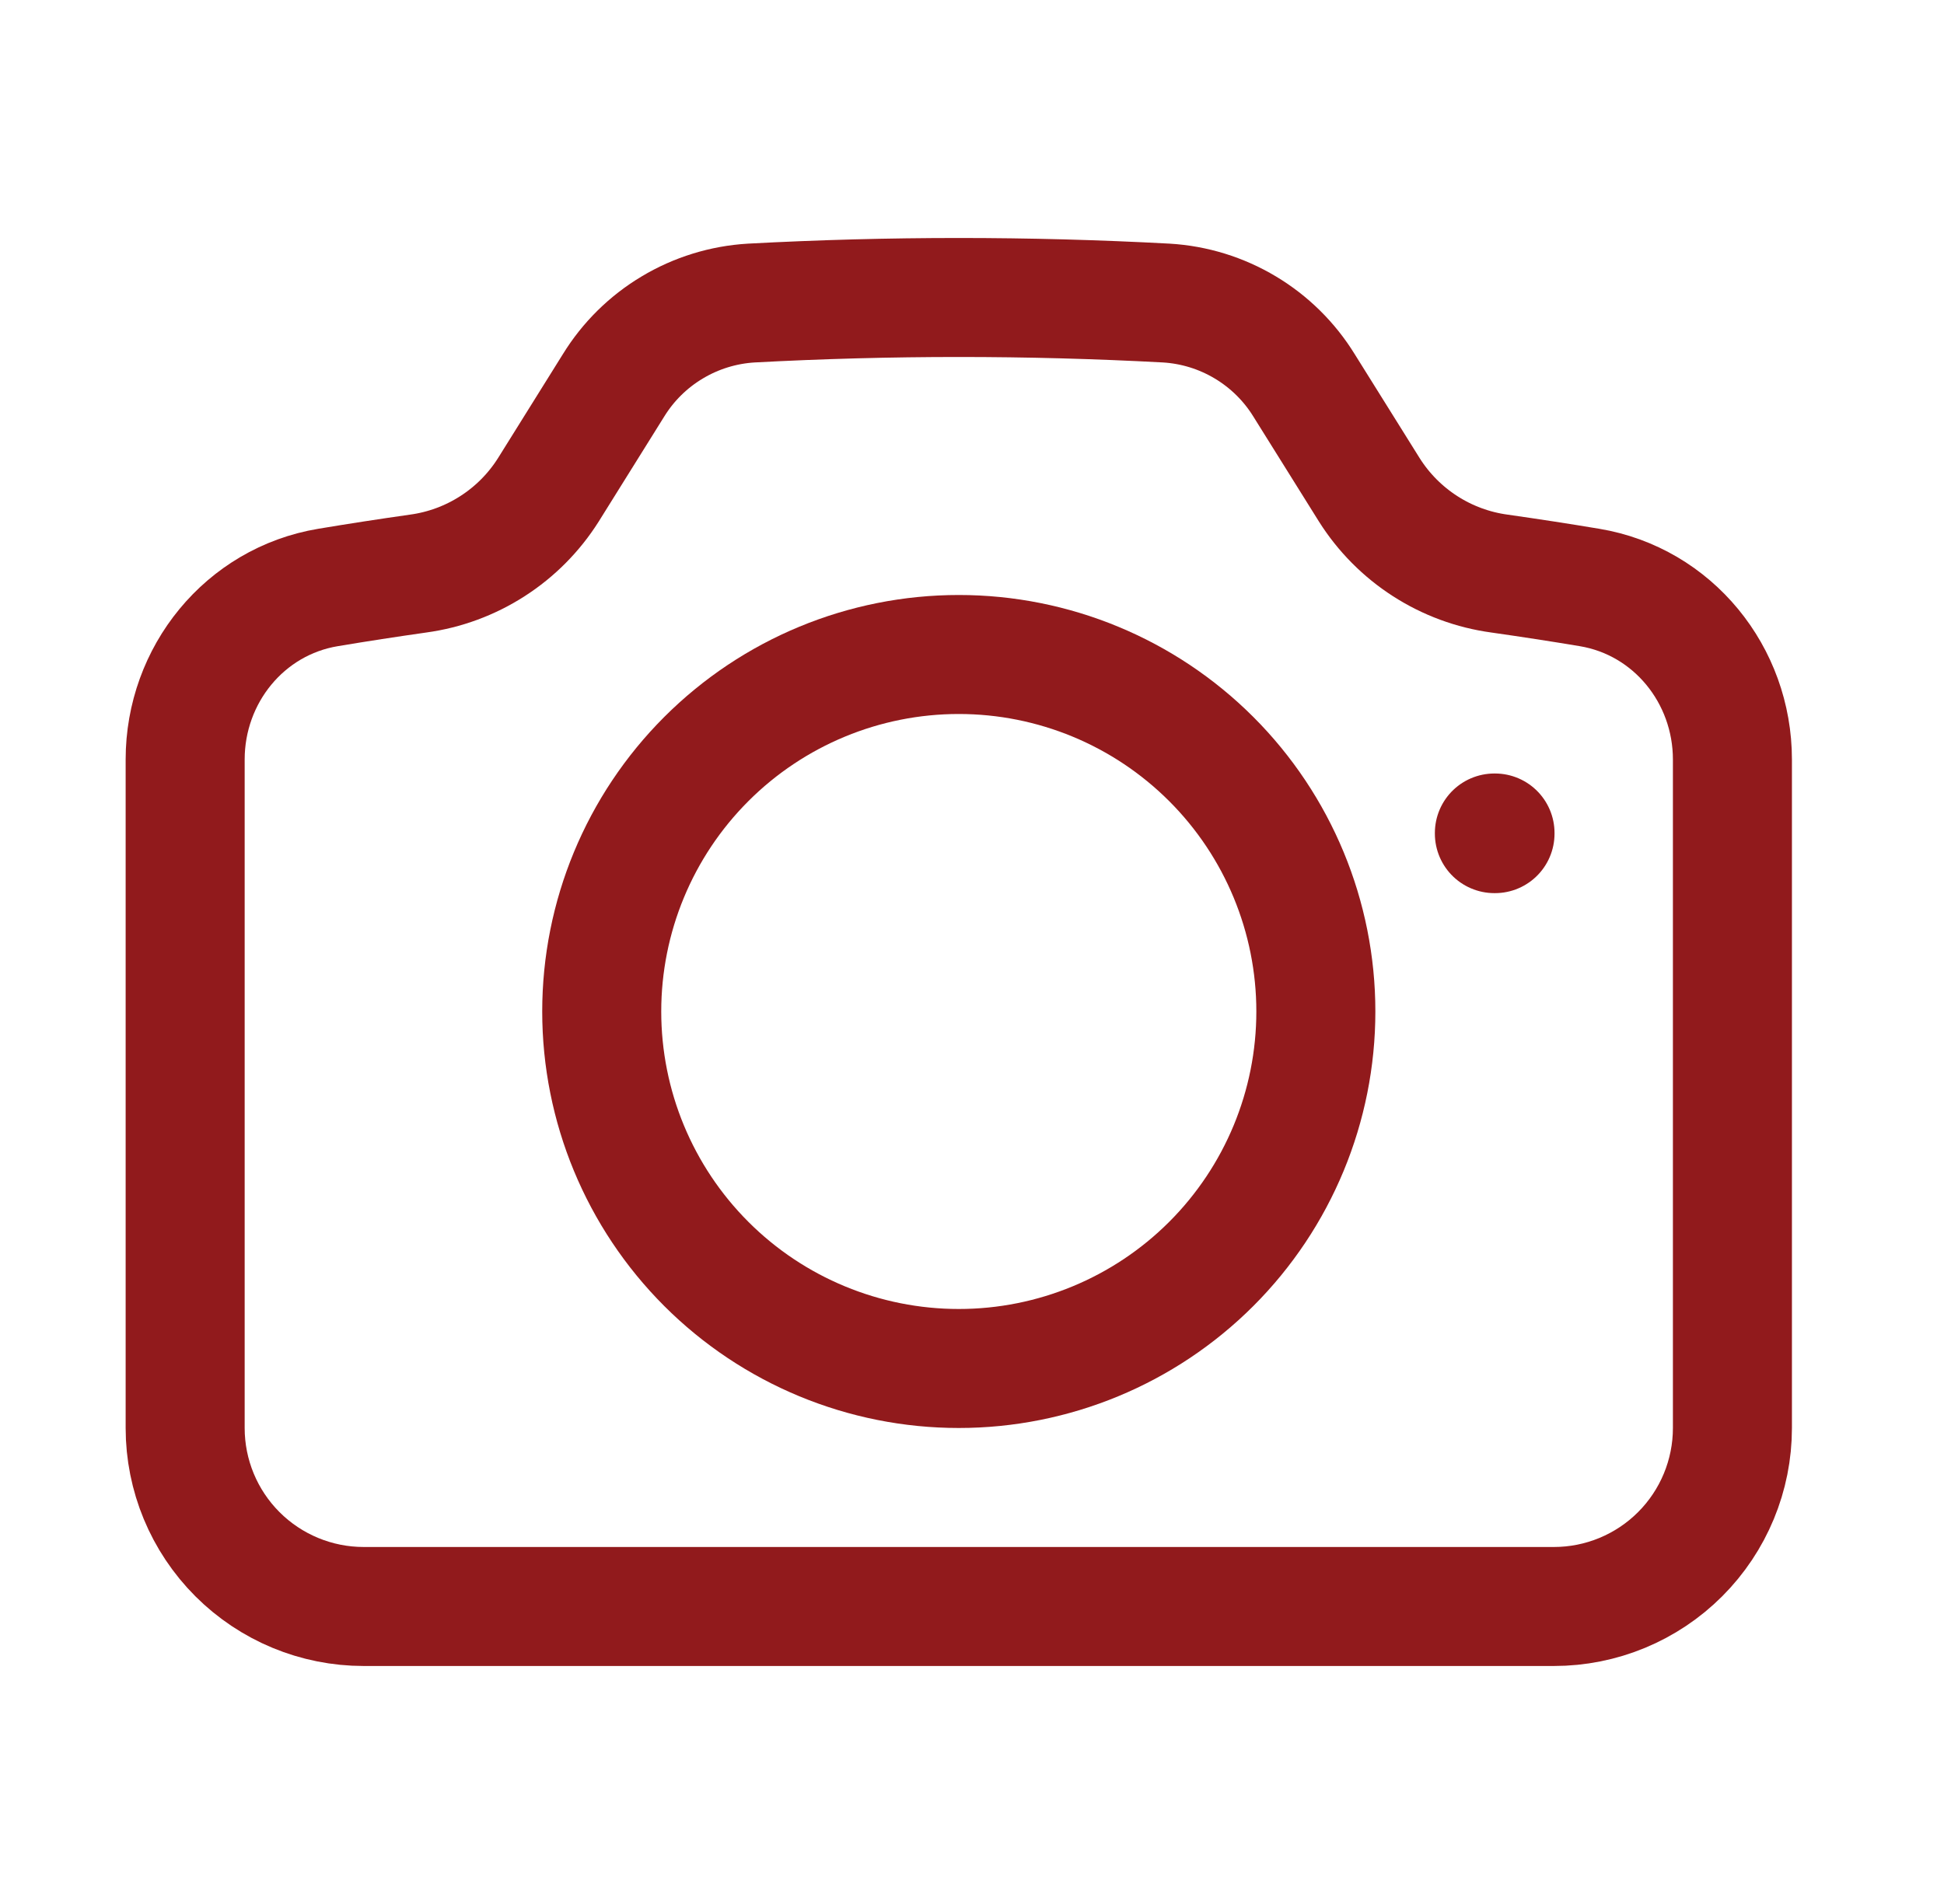
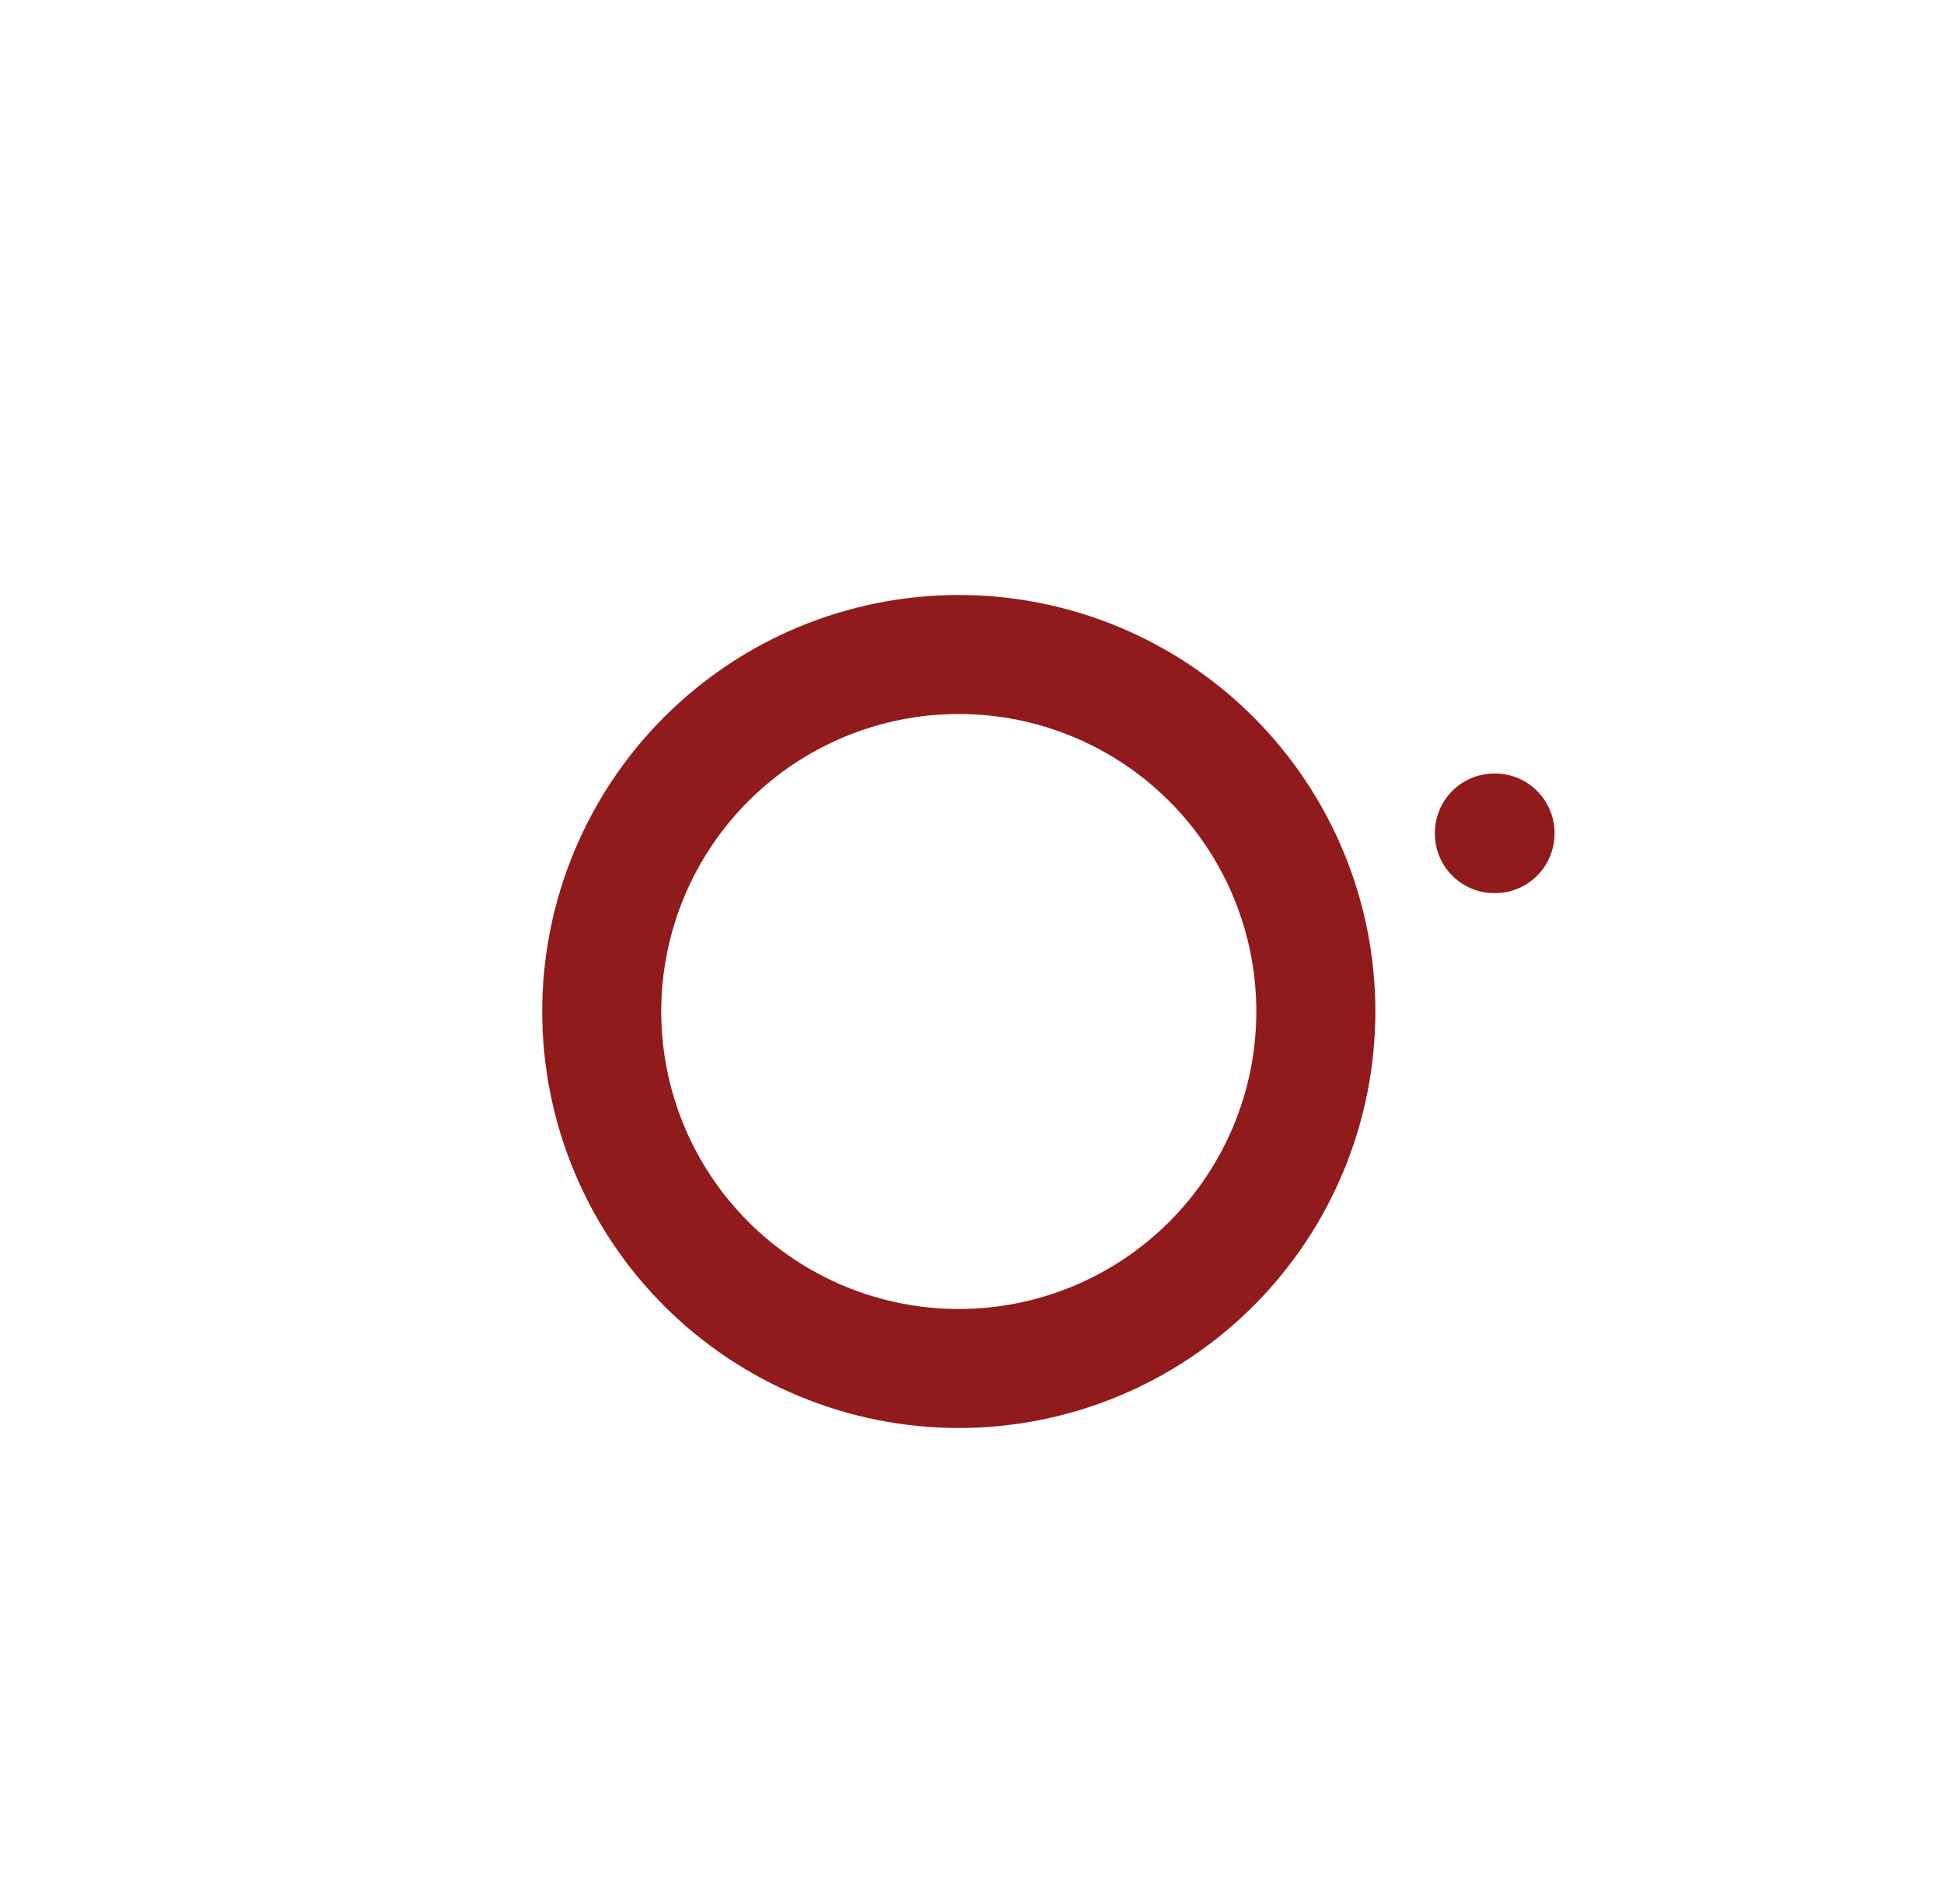
<svg xmlns="http://www.w3.org/2000/svg" width="49" height="48" viewBox="0 0 49 48" fill="none">
-   <path d="M13.821 12.35C13.461 12.92 12.981 13.404 12.414 13.768C11.847 14.133 11.207 14.369 10.539 14.46C9.779 14.568 9.025 14.684 8.271 14.81C6.165 15.16 4.667 17.014 4.667 19.148V36C4.667 37.194 5.141 38.338 5.985 39.182C6.829 40.026 7.974 40.5 9.167 40.5H39.167C40.361 40.5 41.505 40.026 42.349 39.182C43.193 38.338 43.667 37.194 43.667 36V19.148C43.667 17.014 42.167 15.16 40.063 14.81C39.308 14.684 38.552 14.568 37.795 14.46C37.127 14.369 36.488 14.133 35.921 13.768C35.355 13.404 34.875 12.92 34.515 12.35L32.871 9.718C32.502 9.118 31.993 8.616 31.389 8.255C30.785 7.893 30.102 7.682 29.399 7.64C25.913 7.453 22.421 7.453 18.935 7.64C18.232 7.682 17.549 7.893 16.945 8.255C16.34 8.616 15.832 9.118 15.463 9.718L13.821 12.35Z" stroke="#911A1C" stroke-width="3" stroke-linecap="round" stroke-linejoin="round" />
  <path d="M33.167 25.5C33.167 27.887 32.219 30.176 30.531 31.864C28.843 33.552 26.554 34.5 24.167 34.5C21.78 34.5 19.491 33.552 17.803 31.864C16.115 30.176 15.167 27.887 15.167 25.5C15.167 23.113 16.115 20.824 17.803 19.136C19.491 17.448 21.78 16.5 24.167 16.5C26.554 16.5 28.843 17.448 30.531 19.136C32.219 20.824 33.167 23.113 33.167 25.5ZM37.667 21H37.683V21.016H37.667V21Z" stroke="#911A1C" stroke-width="3" stroke-linecap="round" stroke-linejoin="round" />
</svg>